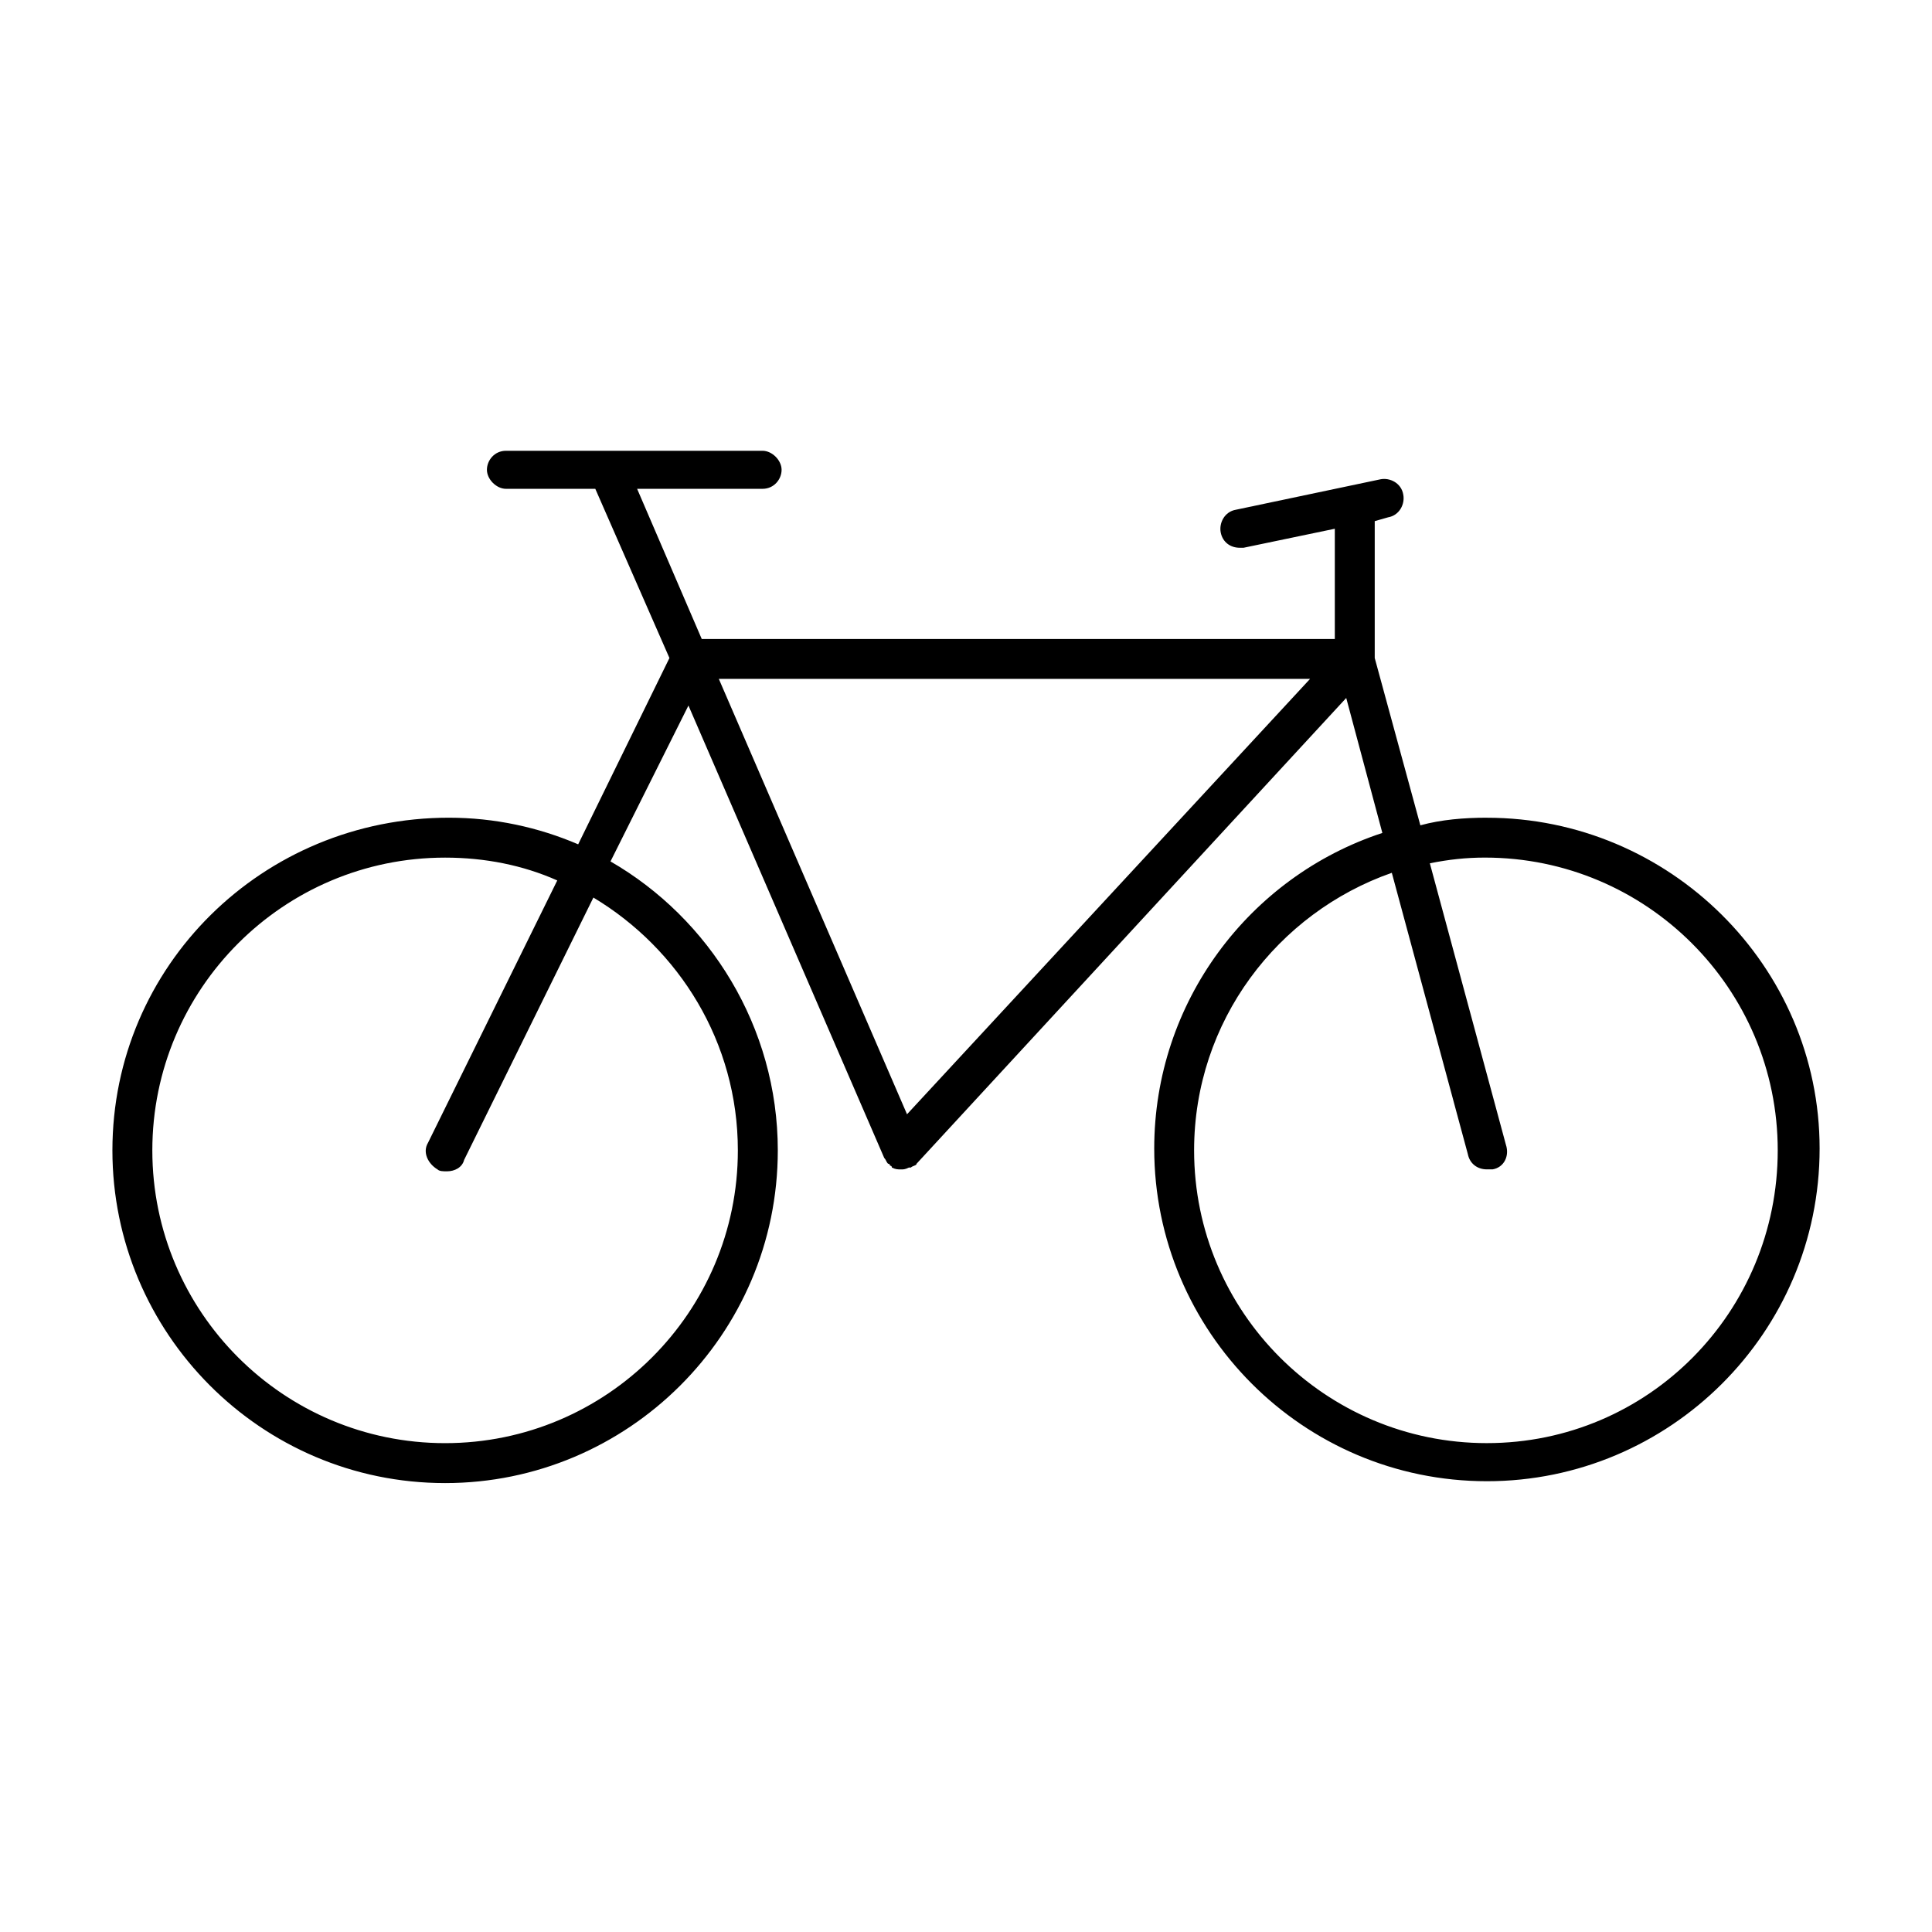
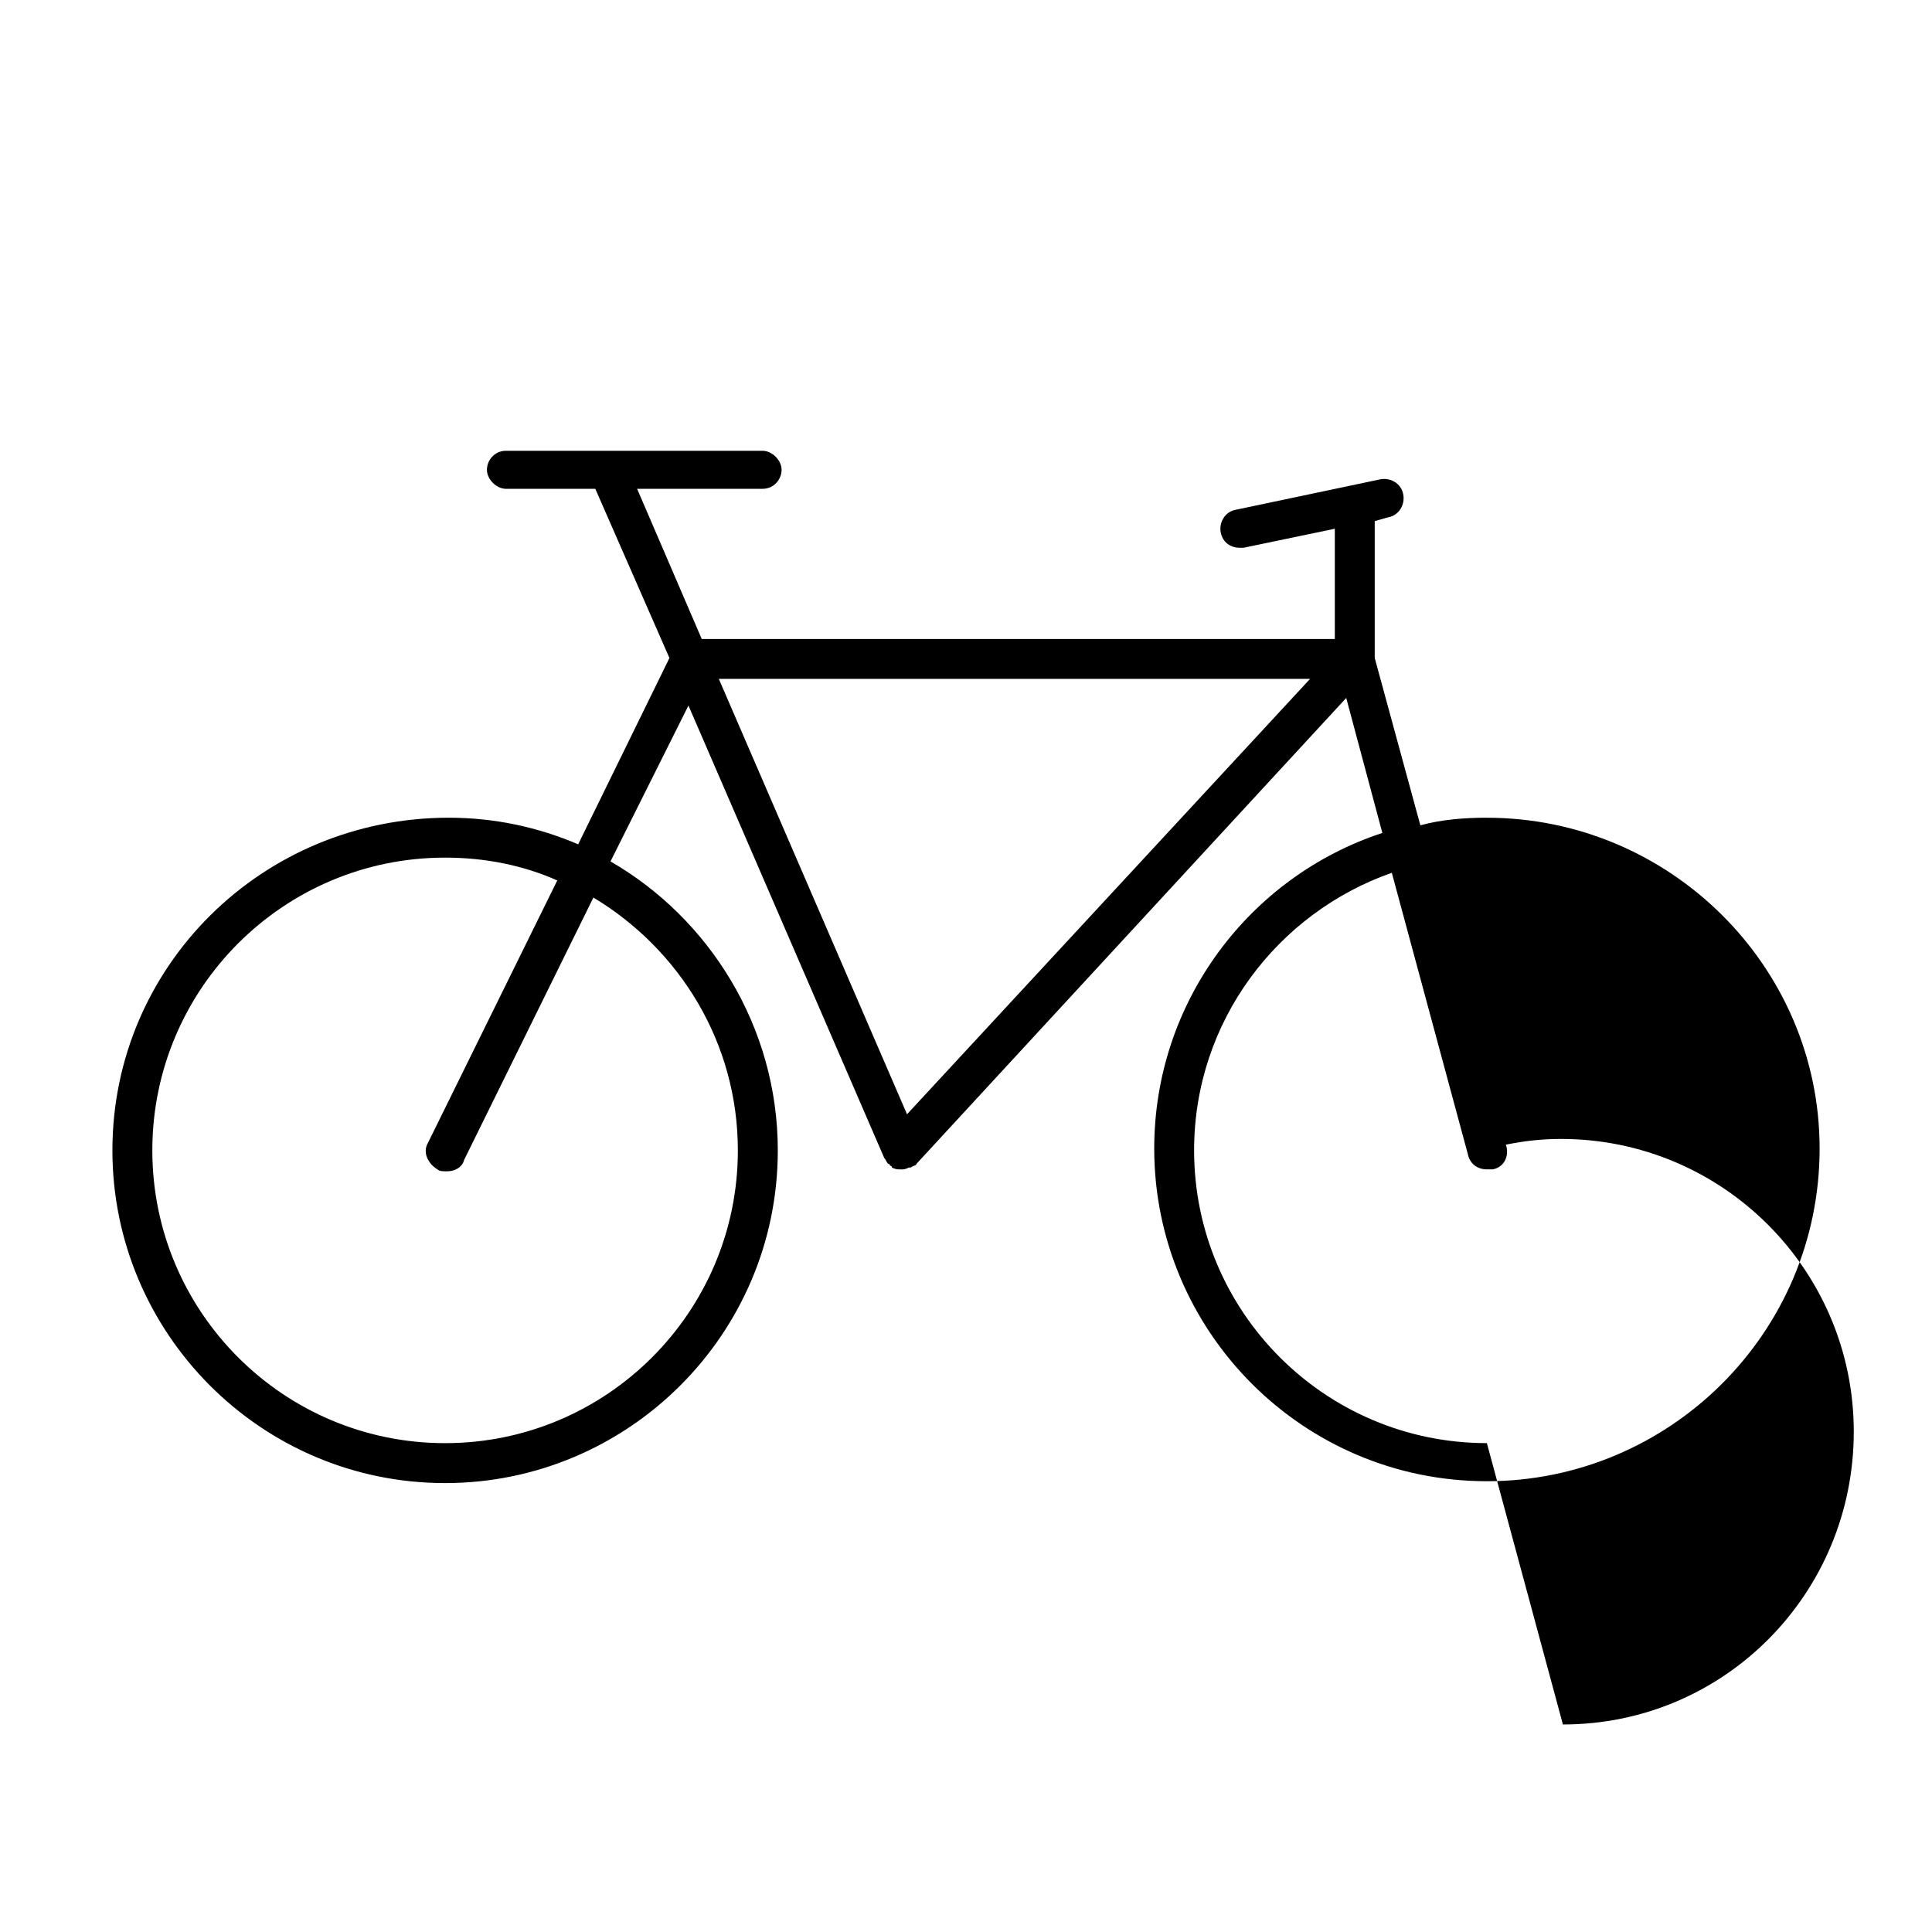
<svg xmlns="http://www.w3.org/2000/svg" fill="#000000" width="800px" height="800px" version="1.1" viewBox="144 144 512 512">
-   <path d="m538.04 360.7c-6.047 0-12.09 0.504-17.633 2.016l-12.09-44.336v-36.273l3.527-1.008c3.023-0.504 4.535-3.527 4.031-6.047-0.504-3.023-3.527-4.535-6.047-4.031l-38.289 8.062c-3.023 0.504-4.535 3.527-4.031 6.047 0.504 2.519 2.519 4.031 5.039 4.031h1.008l24.184-5.039v29.223l-167.77-0.004-17.129-39.801h33.25c3.023 0 5.039-2.519 5.039-5.039 0-2.519-2.519-5.039-5.039-5.039h-68.012c-3.023 0-5.039 2.519-5.039 5.039 0 2.519 2.519 5.039 5.039 5.039h23.68l19.648 44.84-24.184 49.375c-10.578-4.535-22.168-7.055-34.258-7.055-49.375 0-89.176 39.297-89.176 88.164 0 48.367 39.297 88.168 88.168 88.168 48.367 0 88.168-39.297 88.168-88.168 0-32.746-18.137-61.465-44.336-76.578l20.656-41.312 51.891 119.91c0.504 0.504 0.504 1.008 1.008 1.512 0 0 0.504 0 0.504 0.504 0 0 0.504 0 0.504 0.504 1.008 0.504 1.512 0.504 2.519 0.504 0.504 0 1.008 0 2.016-0.504h0.504c0.504-0.504 1.512-0.504 1.512-1.008l113.86-123.43 9.574 35.77c-35.266 11.586-60.457 44.84-60.457 83.633 0 48.367 39.297 88.168 88.168 88.168 48.367 0 88.168-39.297 88.168-88.168-0.004-48.363-39.809-87.66-88.172-87.66zm-198.5 88.164c0 42.824-34.762 77.586-77.586 77.586s-77.586-34.762-77.586-77.586c0-42.824 34.762-77.586 77.586-77.586 10.578 0 20.656 2.016 29.727 6.047l-34.258 69.527c-1.512 2.519 0 5.543 2.519 7.055 0.504 0.504 1.512 0.504 2.519 0.504 2.016 0 4.031-1.008 4.535-3.023l34.258-69.527c22.664 13.602 38.285 38.289 38.285 67.004zm151.64-124.95-106.81 115.38-49.875-115.38zm46.855 202.53c-42.824 0-77.586-34.762-77.586-77.586 0-34.258 22.168-62.977 52.395-73.555l20.152 74.562c0.504 2.519 2.519 4.031 5.039 4.031h1.512c3.023-0.504 4.535-3.527 3.527-6.551l-20.152-74.562c5.039-1.008 9.574-1.512 14.609-1.512 42.824 0 77.586 34.762 77.586 77.586 0 42.824-34.258 77.586-77.082 77.586z" />
+   <path d="m538.04 360.7c-6.047 0-12.09 0.504-17.633 2.016l-12.09-44.336v-36.273l3.527-1.008c3.023-0.504 4.535-3.527 4.031-6.047-0.504-3.023-3.527-4.535-6.047-4.031l-38.289 8.062c-3.023 0.504-4.535 3.527-4.031 6.047 0.504 2.519 2.519 4.031 5.039 4.031h1.008l24.184-5.039v29.223l-167.77-0.004-17.129-39.801h33.25c3.023 0 5.039-2.519 5.039-5.039 0-2.519-2.519-5.039-5.039-5.039h-68.012c-3.023 0-5.039 2.519-5.039 5.039 0 2.519 2.519 5.039 5.039 5.039h23.68l19.648 44.84-24.184 49.375c-10.578-4.535-22.168-7.055-34.258-7.055-49.375 0-89.176 39.297-89.176 88.164 0 48.367 39.297 88.168 88.168 88.168 48.367 0 88.168-39.297 88.168-88.168 0-32.746-18.137-61.465-44.336-76.578l20.656-41.312 51.891 119.91c0.504 0.504 0.504 1.008 1.008 1.512 0 0 0.504 0 0.504 0.504 0 0 0.504 0 0.504 0.504 1.008 0.504 1.512 0.504 2.519 0.504 0.504 0 1.008 0 2.016-0.504h0.504c0.504-0.504 1.512-0.504 1.512-1.008l113.86-123.43 9.574 35.77c-35.266 11.586-60.457 44.84-60.457 83.633 0 48.367 39.297 88.168 88.168 88.168 48.367 0 88.168-39.297 88.168-88.168-0.004-48.363-39.809-87.66-88.172-87.66zm-198.5 88.164c0 42.824-34.762 77.586-77.586 77.586s-77.586-34.762-77.586-77.586c0-42.824 34.762-77.586 77.586-77.586 10.578 0 20.656 2.016 29.727 6.047l-34.258 69.527c-1.512 2.519 0 5.543 2.519 7.055 0.504 0.504 1.512 0.504 2.519 0.504 2.016 0 4.031-1.008 4.535-3.023l34.258-69.527c22.664 13.602 38.285 38.289 38.285 67.004zm151.64-124.95-106.81 115.38-49.875-115.38zm46.855 202.53c-42.824 0-77.586-34.762-77.586-77.586 0-34.258 22.168-62.977 52.395-73.555l20.152 74.562c0.504 2.519 2.519 4.031 5.039 4.031h1.512c3.023-0.504 4.535-3.527 3.527-6.551c5.039-1.008 9.574-1.512 14.609-1.512 42.824 0 77.586 34.762 77.586 77.586 0 42.824-34.258 77.586-77.082 77.586z" />
</svg>